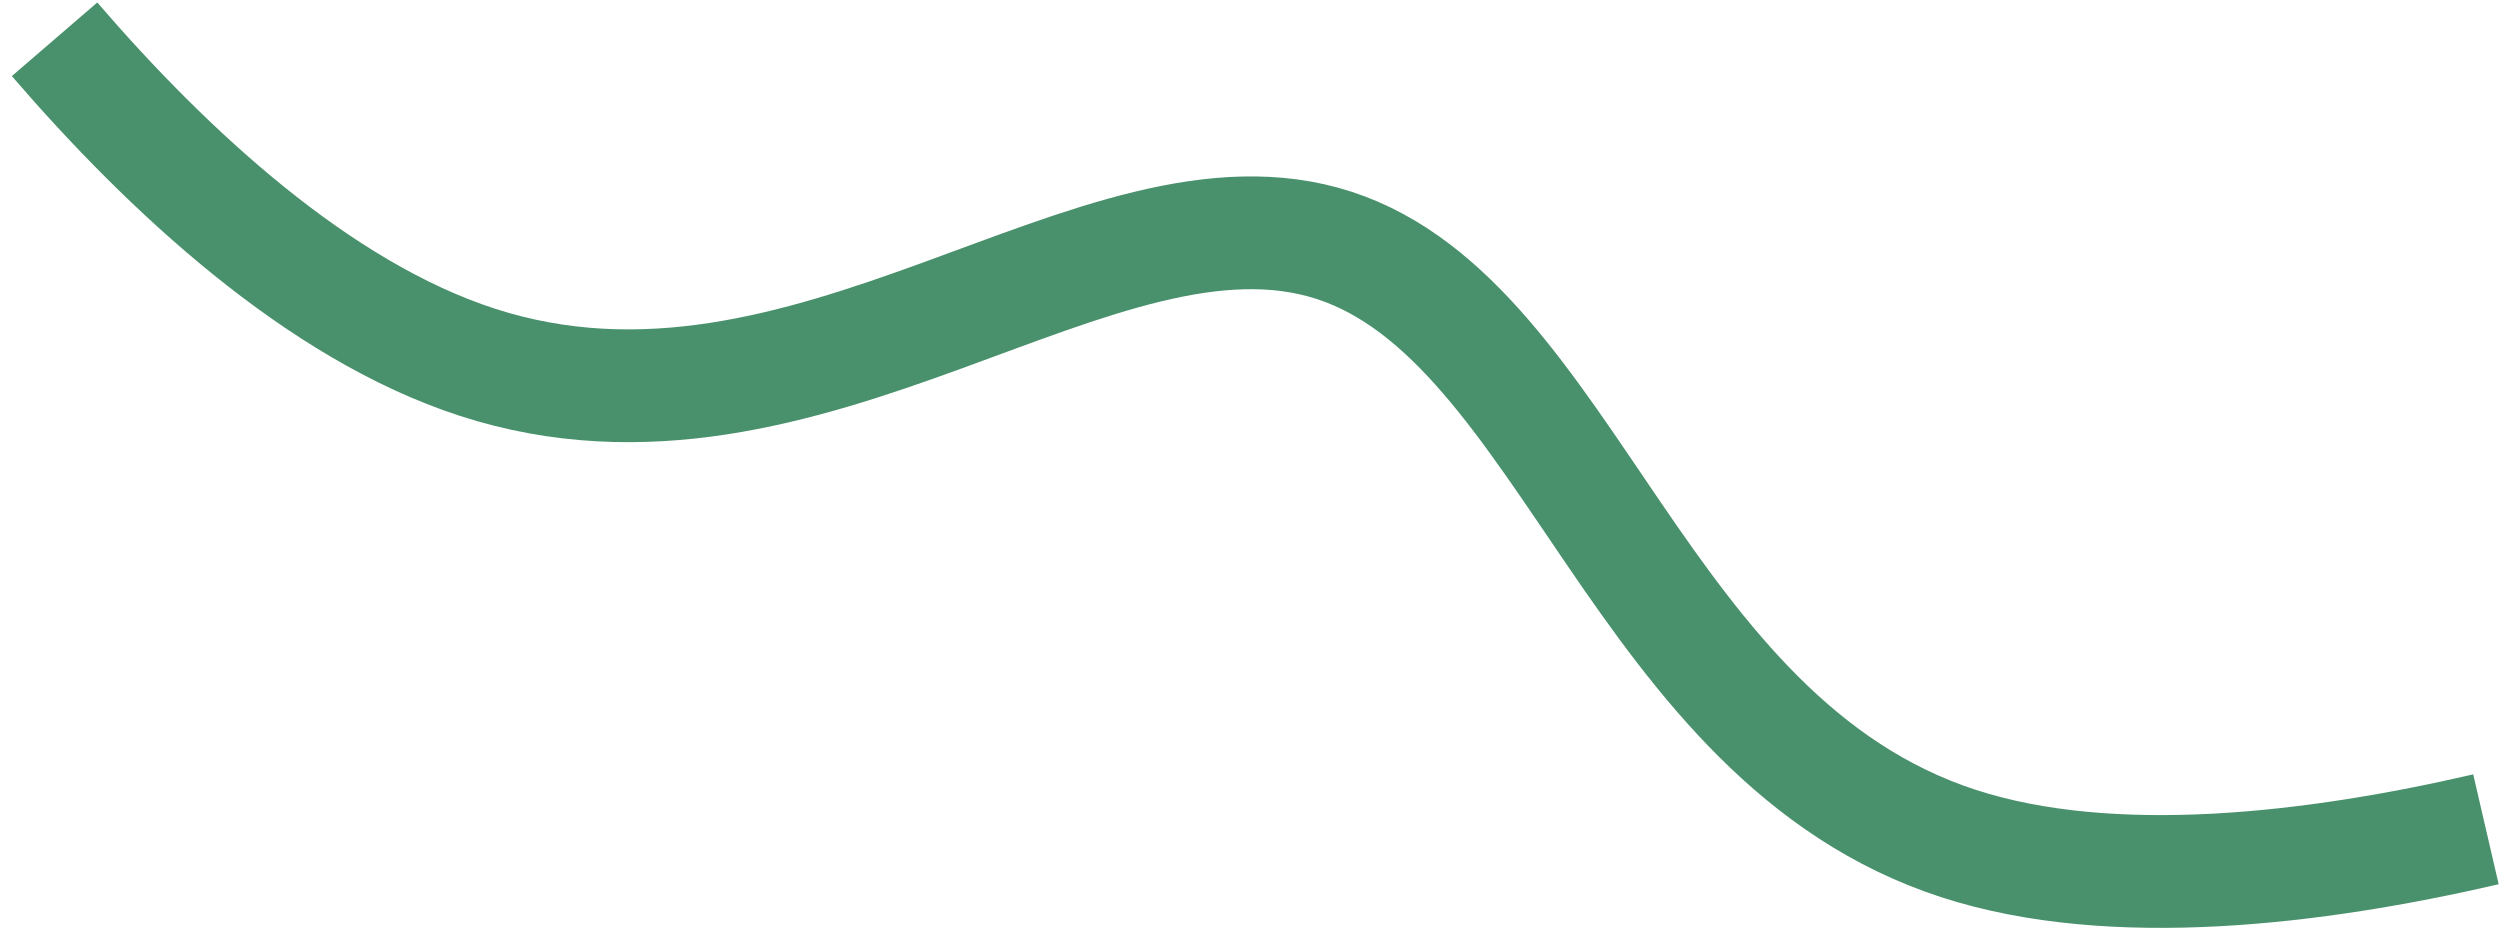
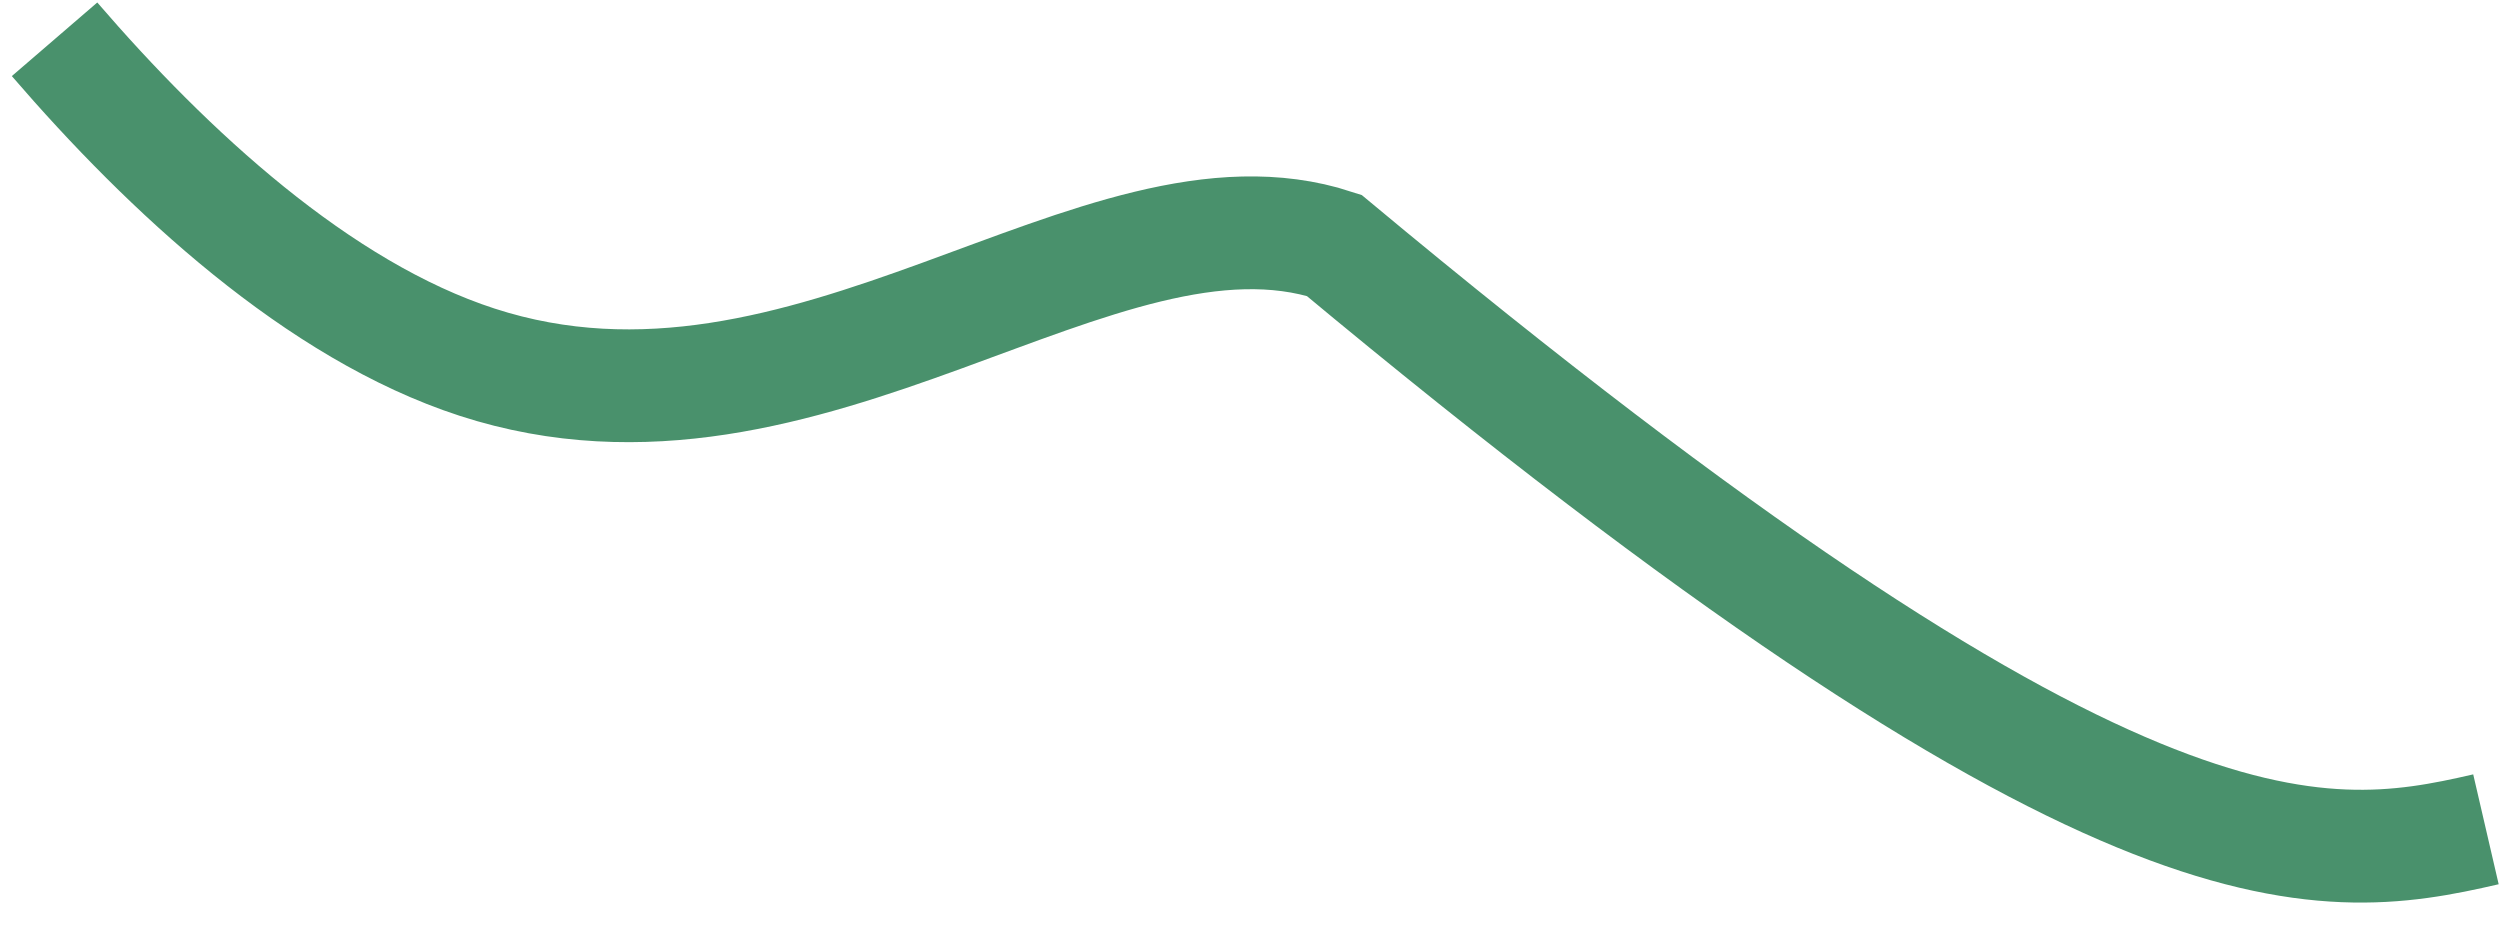
<svg xmlns="http://www.w3.org/2000/svg" width="133" height="50" viewBox="0 0 133 50" fill="none">
-   <path d="M2.902 2.09C8.924 9.082 16.914 16.517 25.382 19.268C43.036 25.004 58.489 8.996 70.971 13.052C83.454 17.108 87.141 39.335 104.2 44.878C112.383 47.537 123.205 46.215 132.252 44.119" stroke="#49916C" stroke-width="6" />
+   <path d="M2.902 2.09C8.924 9.082 16.914 16.517 25.382 19.268C43.036 25.004 58.489 8.996 70.971 13.052C112.383 47.537 123.205 46.215 132.252 44.119" stroke="#49916C" stroke-width="6" />
</svg>